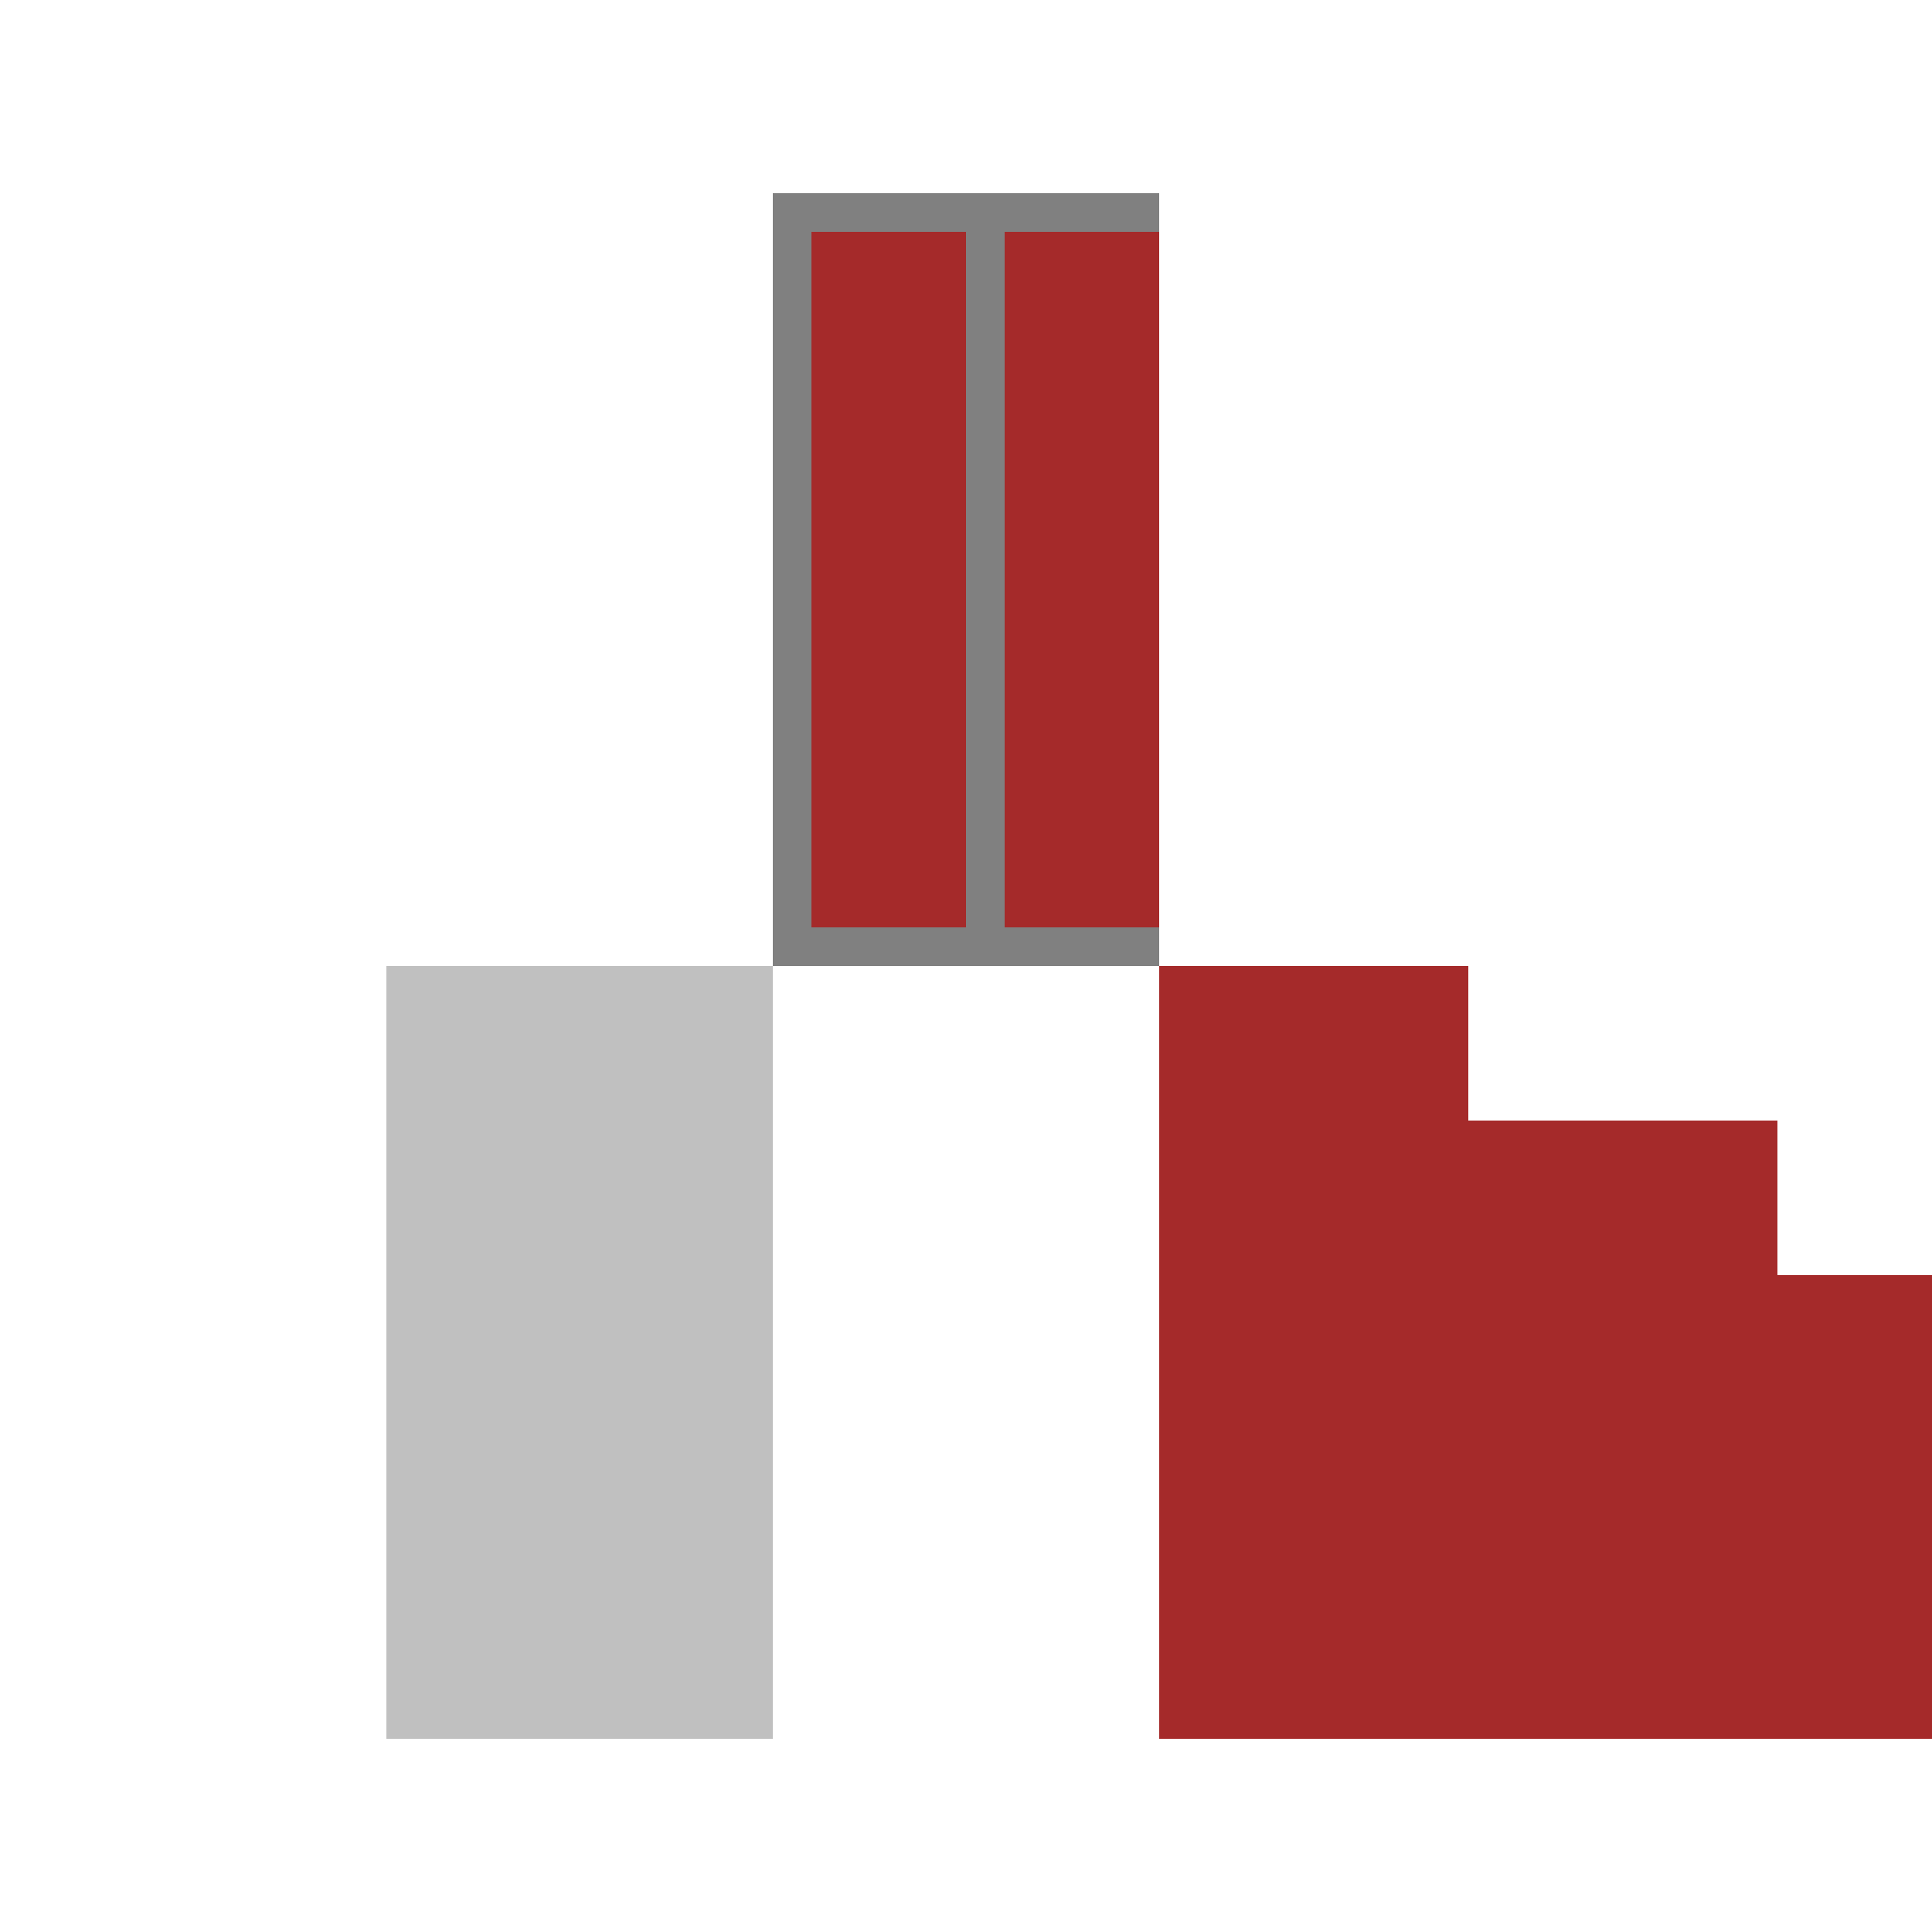
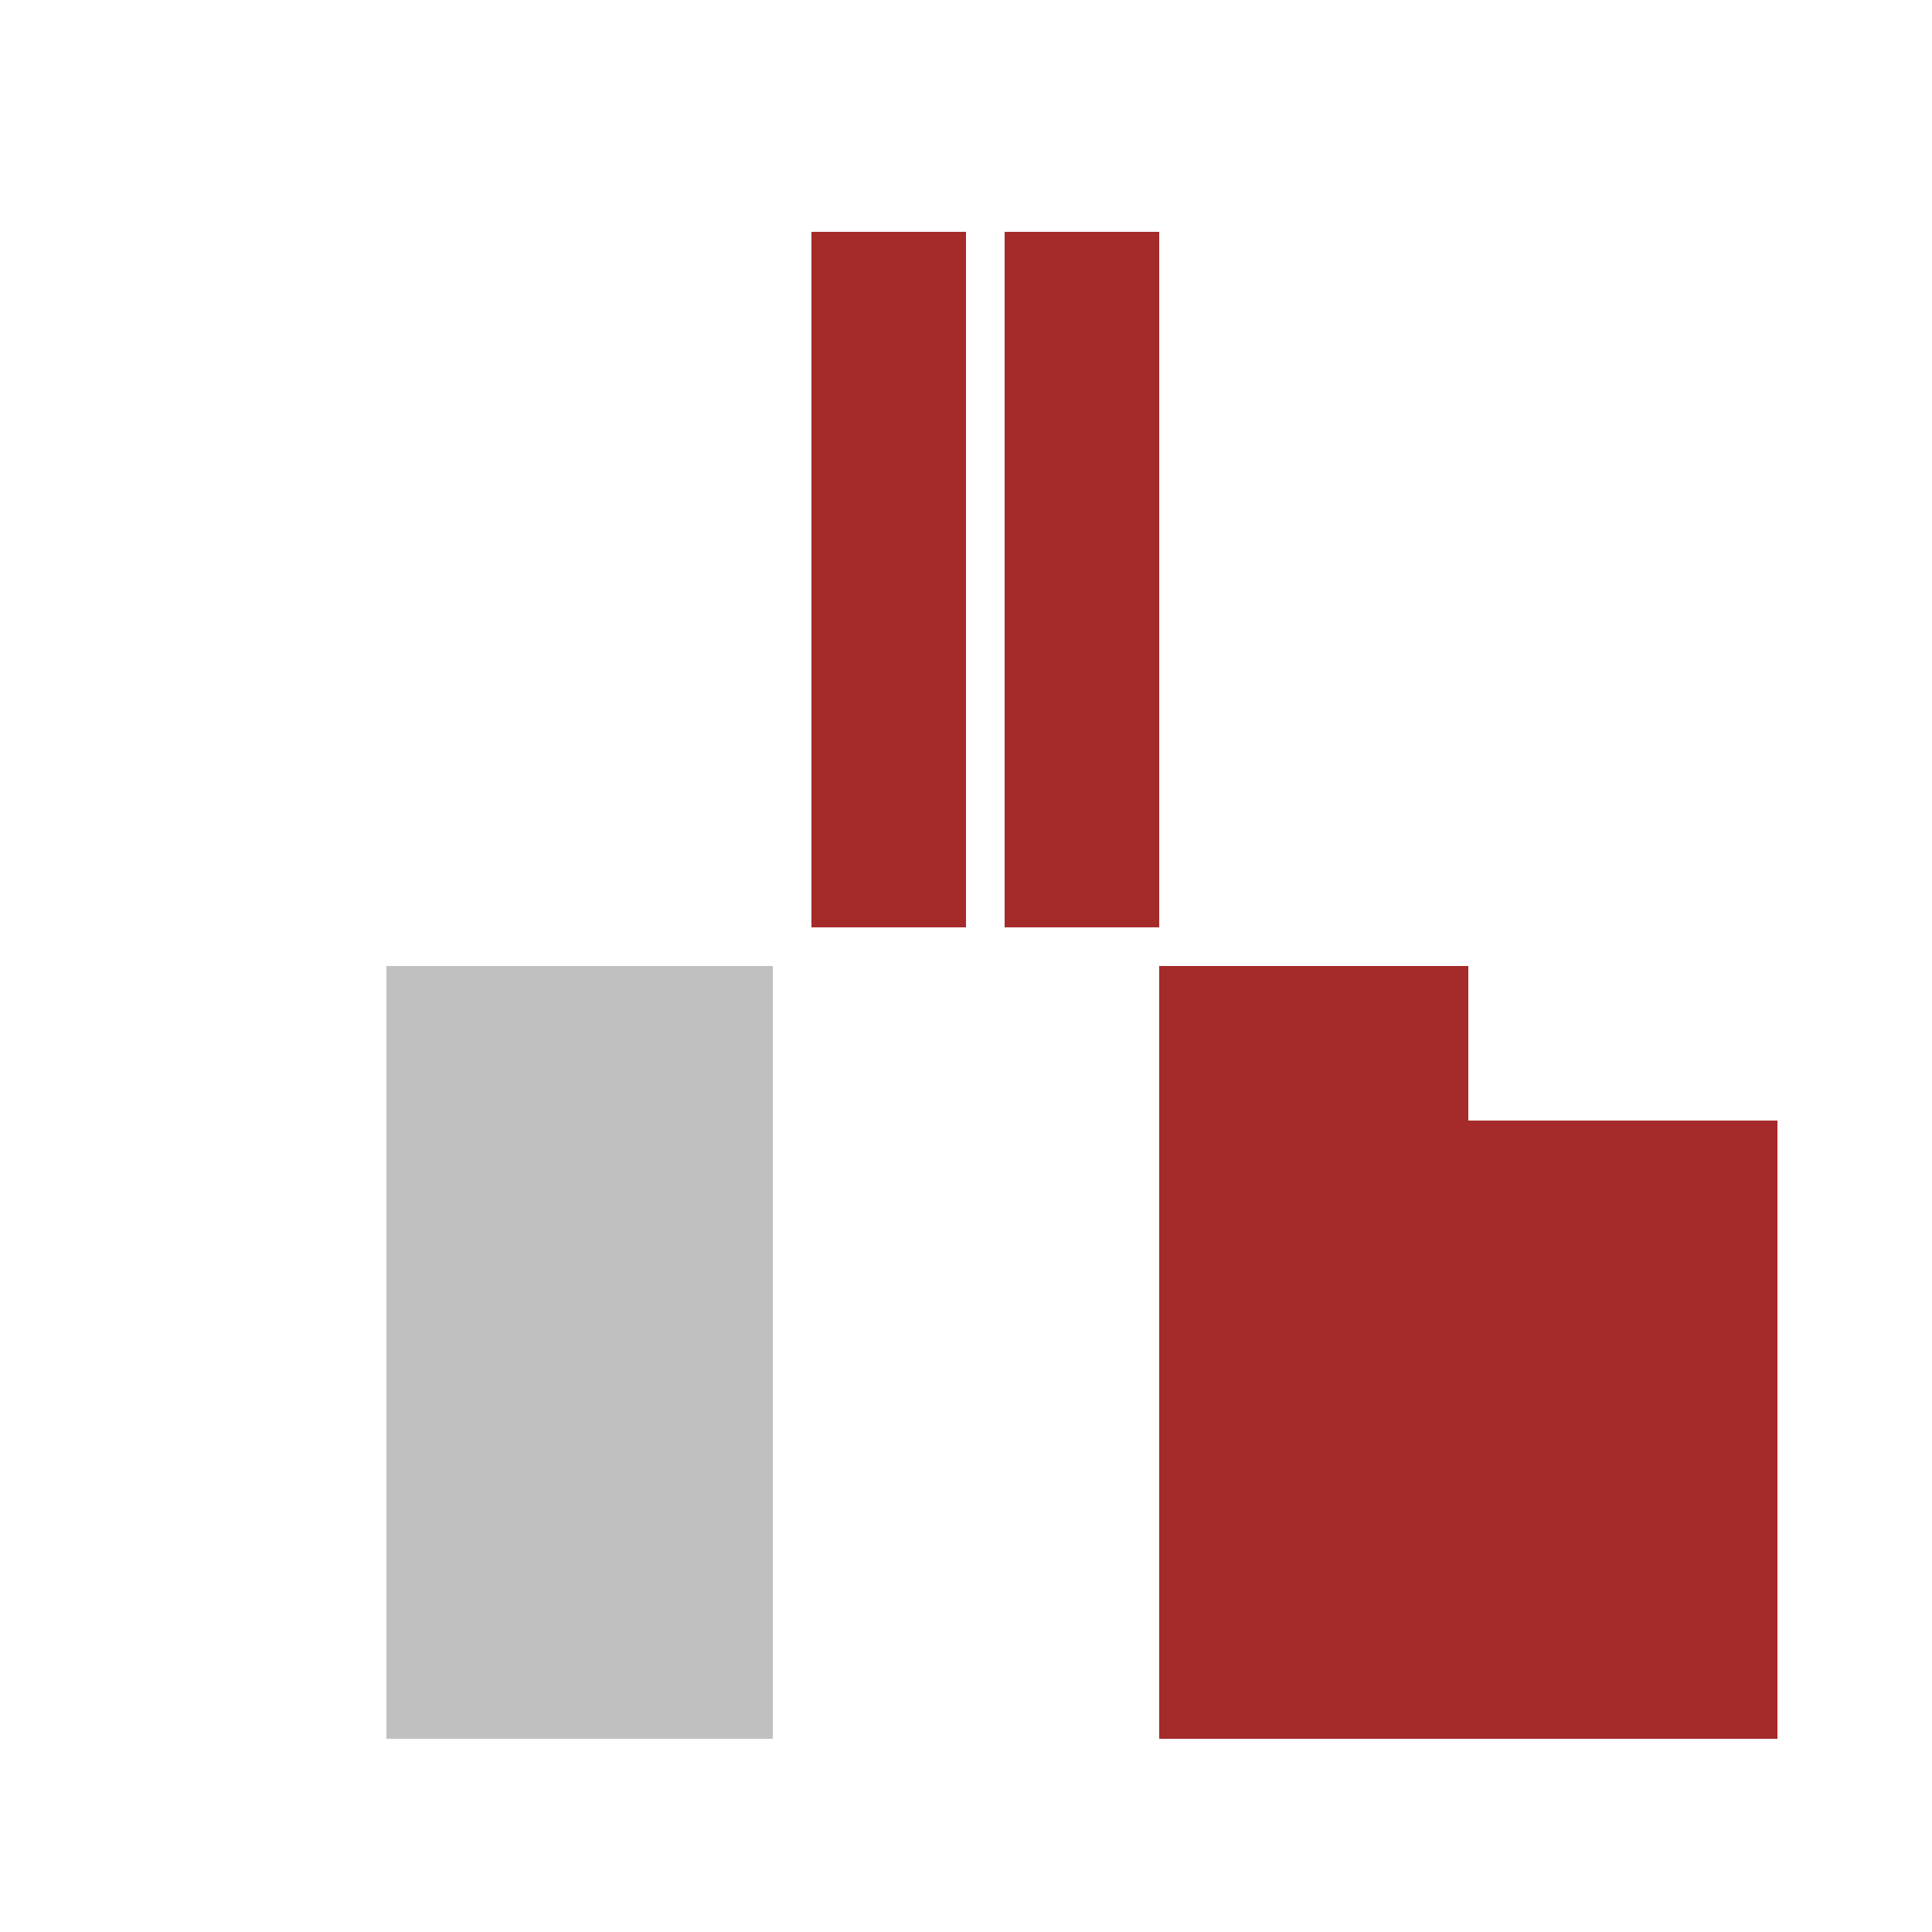
<svg xmlns="http://www.w3.org/2000/svg" width="500" height="500">
  <defs />
  <g>
-     <rect fill="gray" stroke="none" x="200" y="50" width="100" height="200" />
    <rect fill="brown" stroke="none" x="210" y="60" width="40" height="180" />
    <rect fill="brown" stroke="none" x="260" y="60" width="40" height="180" />
    <rect fill="silver" stroke="none" x="100" y="250" width="100" height="200" />
    <rect fill="brown" stroke="none" x="300" y="250" width="80" height="200" />
    <rect fill="brown" stroke="none" x="380" y="290" width="80" height="160" />
-     <rect fill="brown" stroke="none" x="460" y="330" width="80" height="120" />
  </g>
</svg>